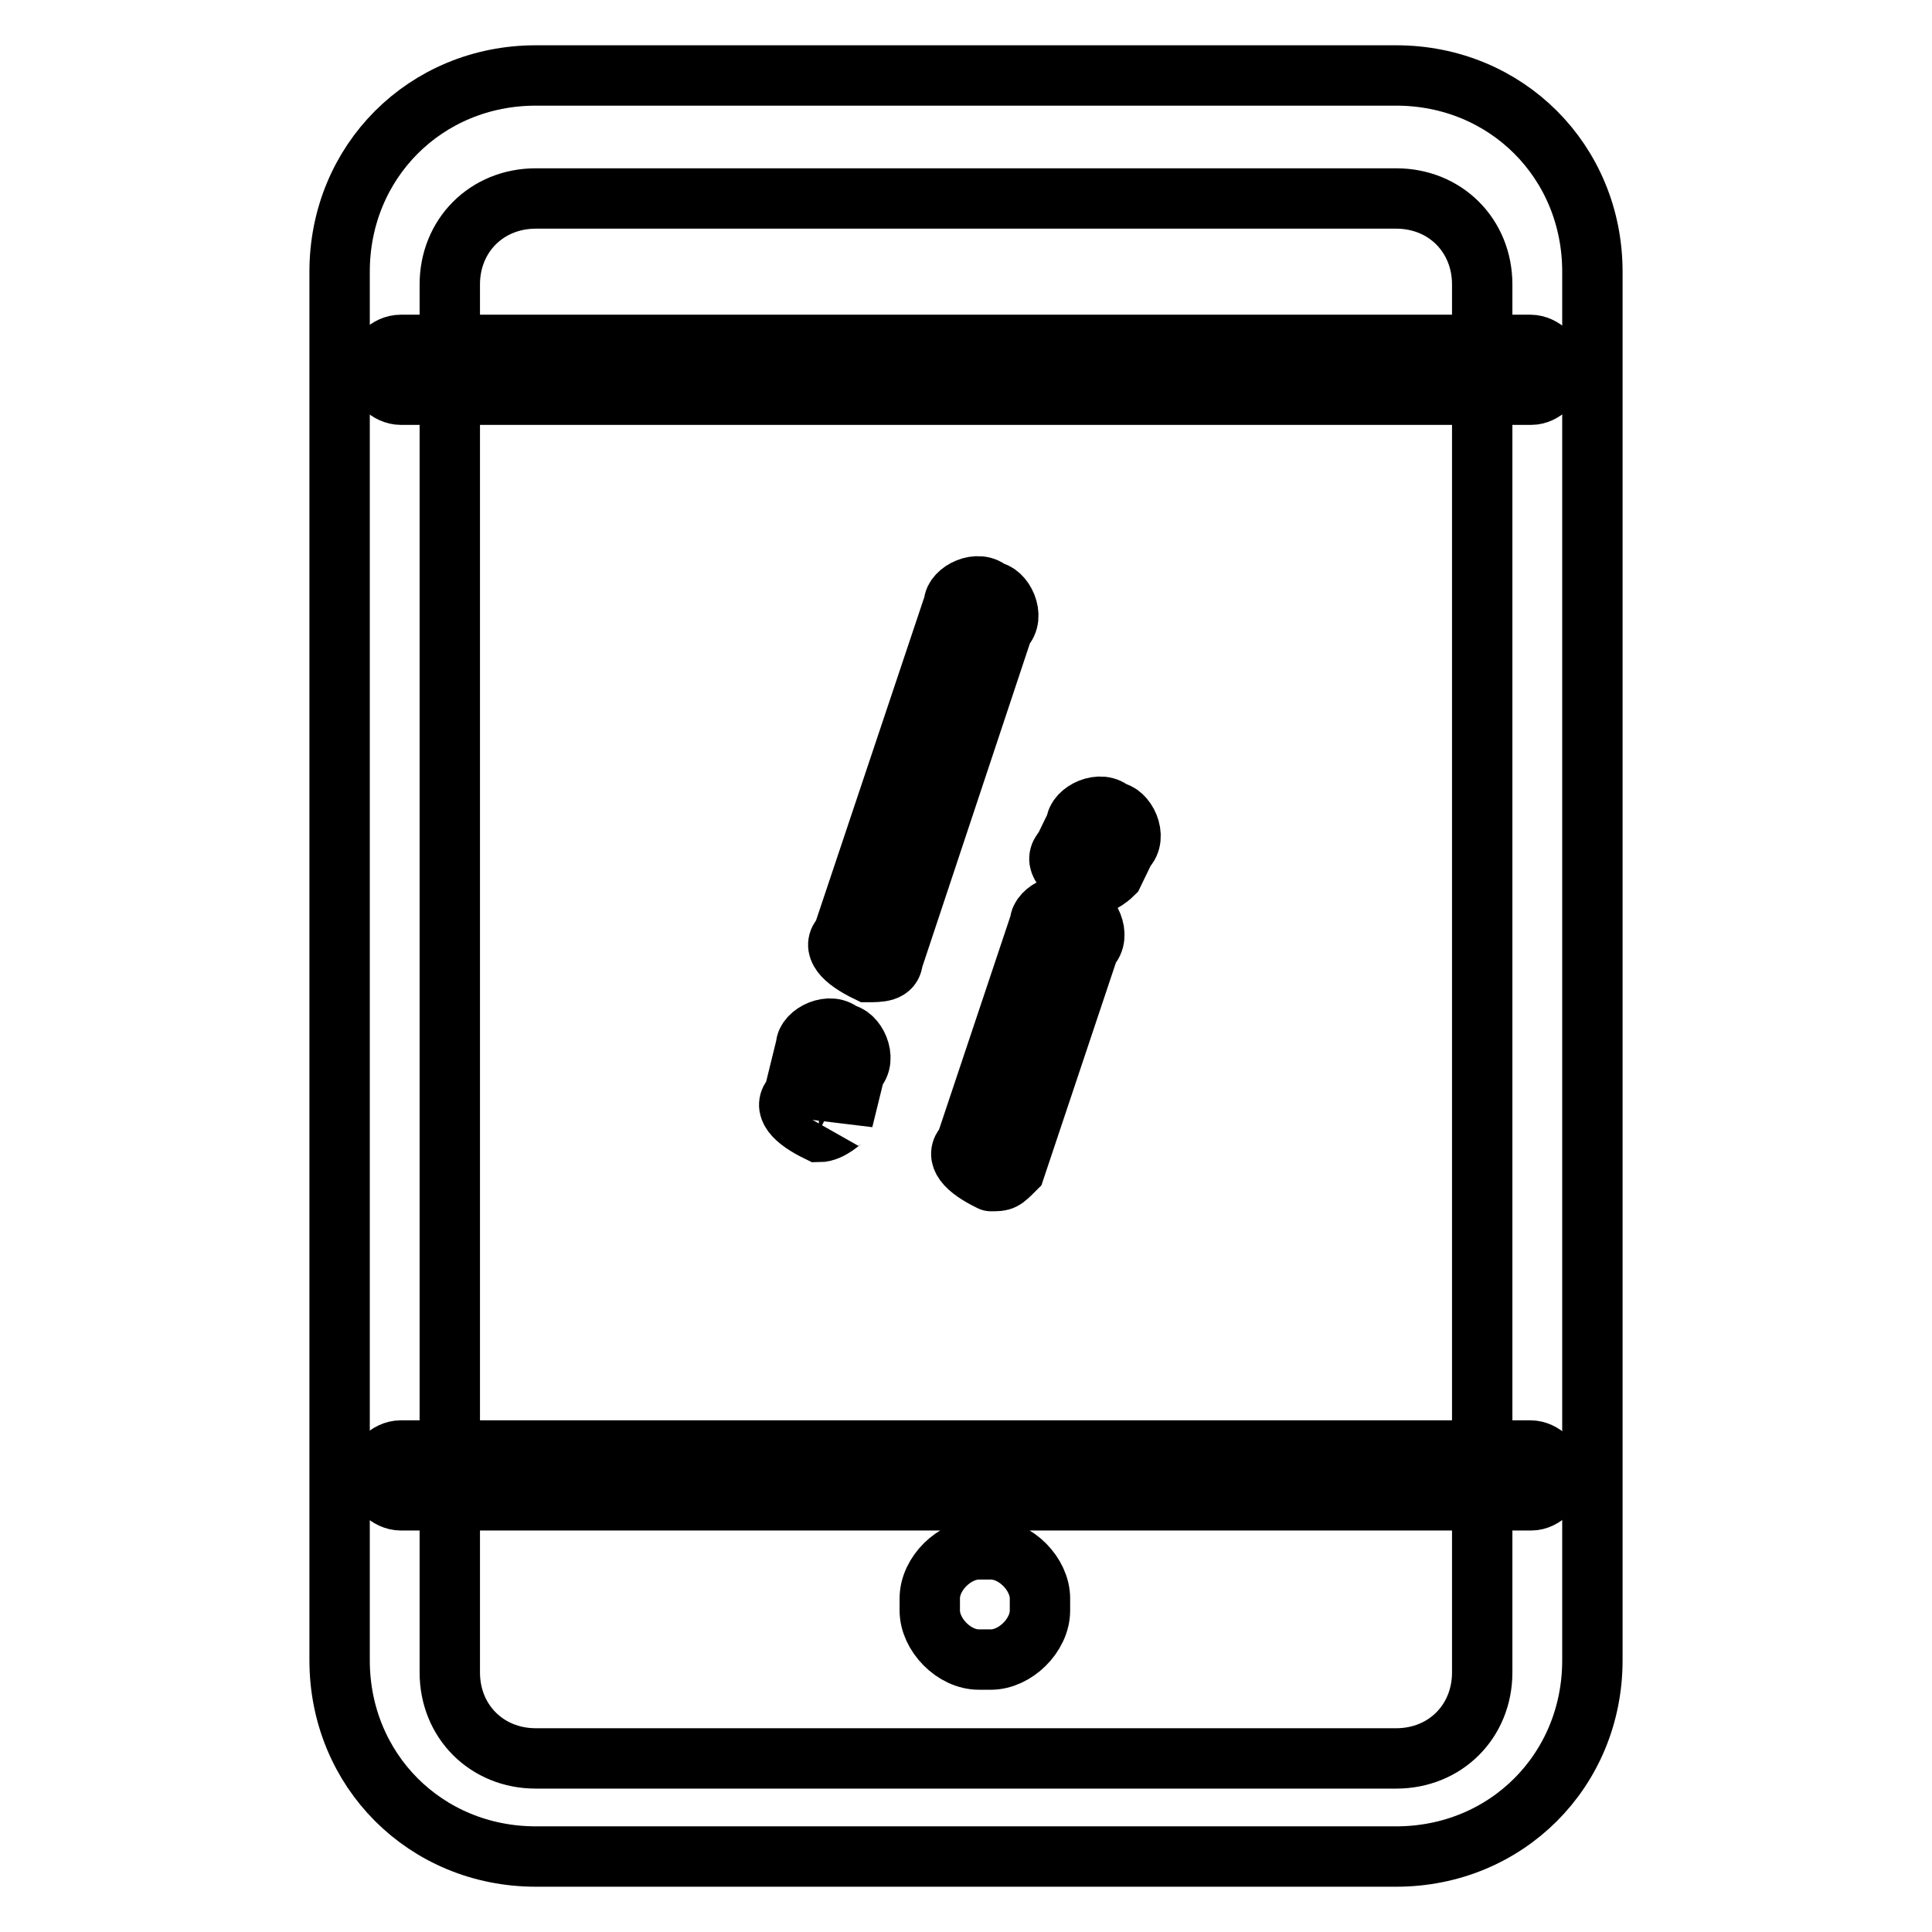
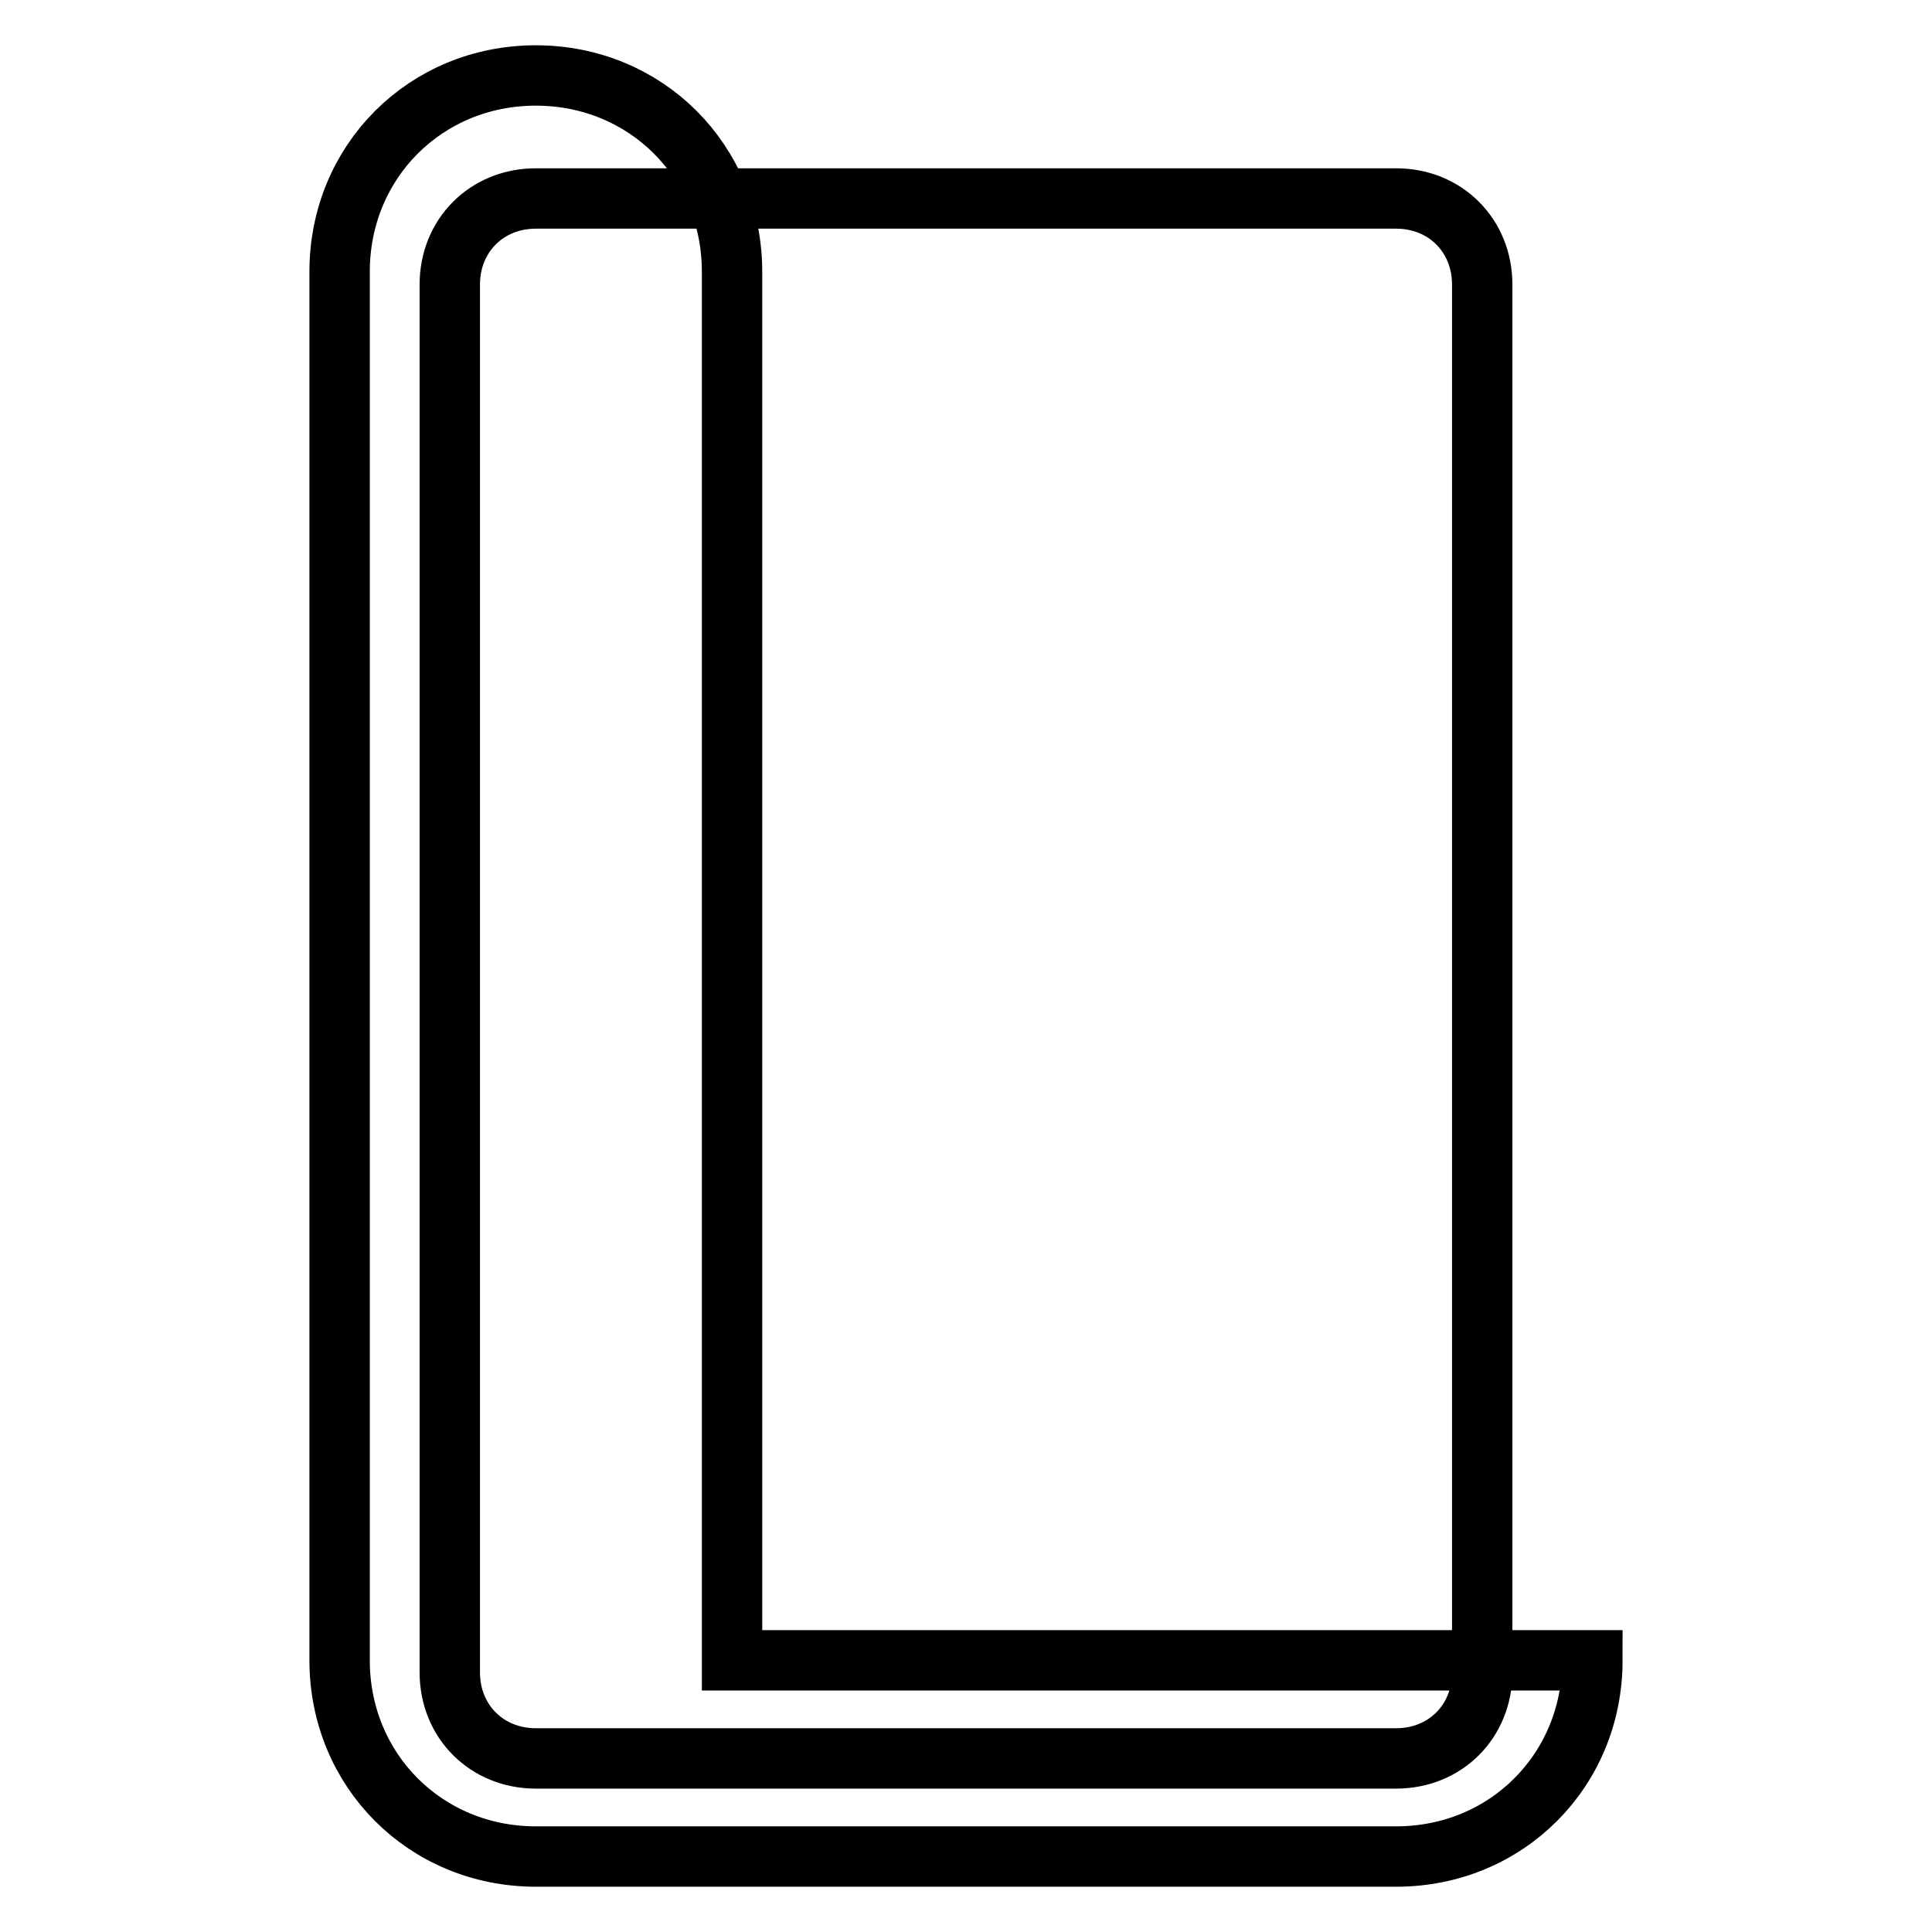
<svg xmlns="http://www.w3.org/2000/svg" version="1.1" x="0px" y="0px" viewBox="0 0 256 256" enable-background="new 0 0 256 256" xml:space="preserve">
  <g>
-     <path stroke-width="8" fill-opacity="0" stroke="#000000" d="M211,220c0,14.6-11.4,26-26,26H71c-14.6,0-26-11.4-26-26V36c0-14.6,11.4-26,26-26H185c14.6,0,26,11.4,26,26 V220z M196.4,37.7c0-6.5-4.9-11.4-11.4-11.4H71c-6.5,0-11.4,4.9-11.4,11.4v183.9c0,6.5,4.9,11.4,11.4,11.4H185 c6.5,0,11.4-4.9,11.4-11.4V37.7z" />
-     <path stroke-width="8" fill-opacity="0" stroke="#000000" d="M202.9,198.8H53.1c-1.6,0-3.3-1.6-3.3-3.3c0-1.6,1.6-3.3,3.3-3.3h149.7c1.6,0,3.3,1.6,3.3,3.3 C206.1,197.2,204.5,198.8,202.9,198.8z M202.9,52.3H53.1c-1.6,0-3.3-1.6-3.3-3.3s1.6-3.3,3.3-3.3h149.7c1.6,0,3.3,1.6,3.3,3.3 S204.5,52.3,202.9,52.3z M137.8,213.4c0,3.3-3.3,6.5-6.5,6.5h-1.6c-3.3,0-6.5-3.3-6.5-6.5v-1.6c0-3.3,3.3-6.5,6.5-6.5h1.6 c3.3,0,6.5,3.3,6.5,6.5V213.4z M144.3,117.4c-3.3-1.6-4.9-3.3-3.3-4.9l1.6-3.3c0-1.6,3.3-3.3,4.9-1.6c1.6,0,3.3,3.3,1.6,4.9 l-1.6,3.3C147.5,115.8,145.9,117.4,144.3,117.4L144.3,117.4z M131.3,156.5C129.6,156.5,129.6,156.5,131.3,156.5 c-3.3-1.6-4.9-3.3-3.3-4.9l9.8-29.3c0-1.6,3.3-3.3,4.9-1.6c1.6,0,3.3,3.3,1.6,4.9l-9.8,29.3C132.9,156.5,132.9,156.5,131.3,156.5 L131.3,156.5z M115,128.8c-3.3-1.6-4.9-3.3-3.3-4.9L126.4,80c0-1.6,3.3-3.3,4.9-1.6c1.6,0,3.3,3.3,1.6,4.9l-14.6,43.9 C118.2,128.8,116.6,128.8,115,128.8z M108.5,150c-3.3-1.6-4.9-3.3-3.3-4.9l1.6-6.5c0-1.6,3.3-3.3,4.9-1.6c1.6,0,3.3,3.3,1.6,4.9 l-1.6,6.5C111.7,148.3,110.1,150,108.5,150z" />
+     <path stroke-width="8" fill-opacity="0" stroke="#000000" d="M211,220c0,14.6-11.4,26-26,26H71c-14.6,0-26-11.4-26-26V36c0-14.6,11.4-26,26-26c14.6,0,26,11.4,26,26 V220z M196.4,37.7c0-6.5-4.9-11.4-11.4-11.4H71c-6.5,0-11.4,4.9-11.4,11.4v183.9c0,6.5,4.9,11.4,11.4,11.4H185 c6.5,0,11.4-4.9,11.4-11.4V37.7z" />
  </g>
</svg>